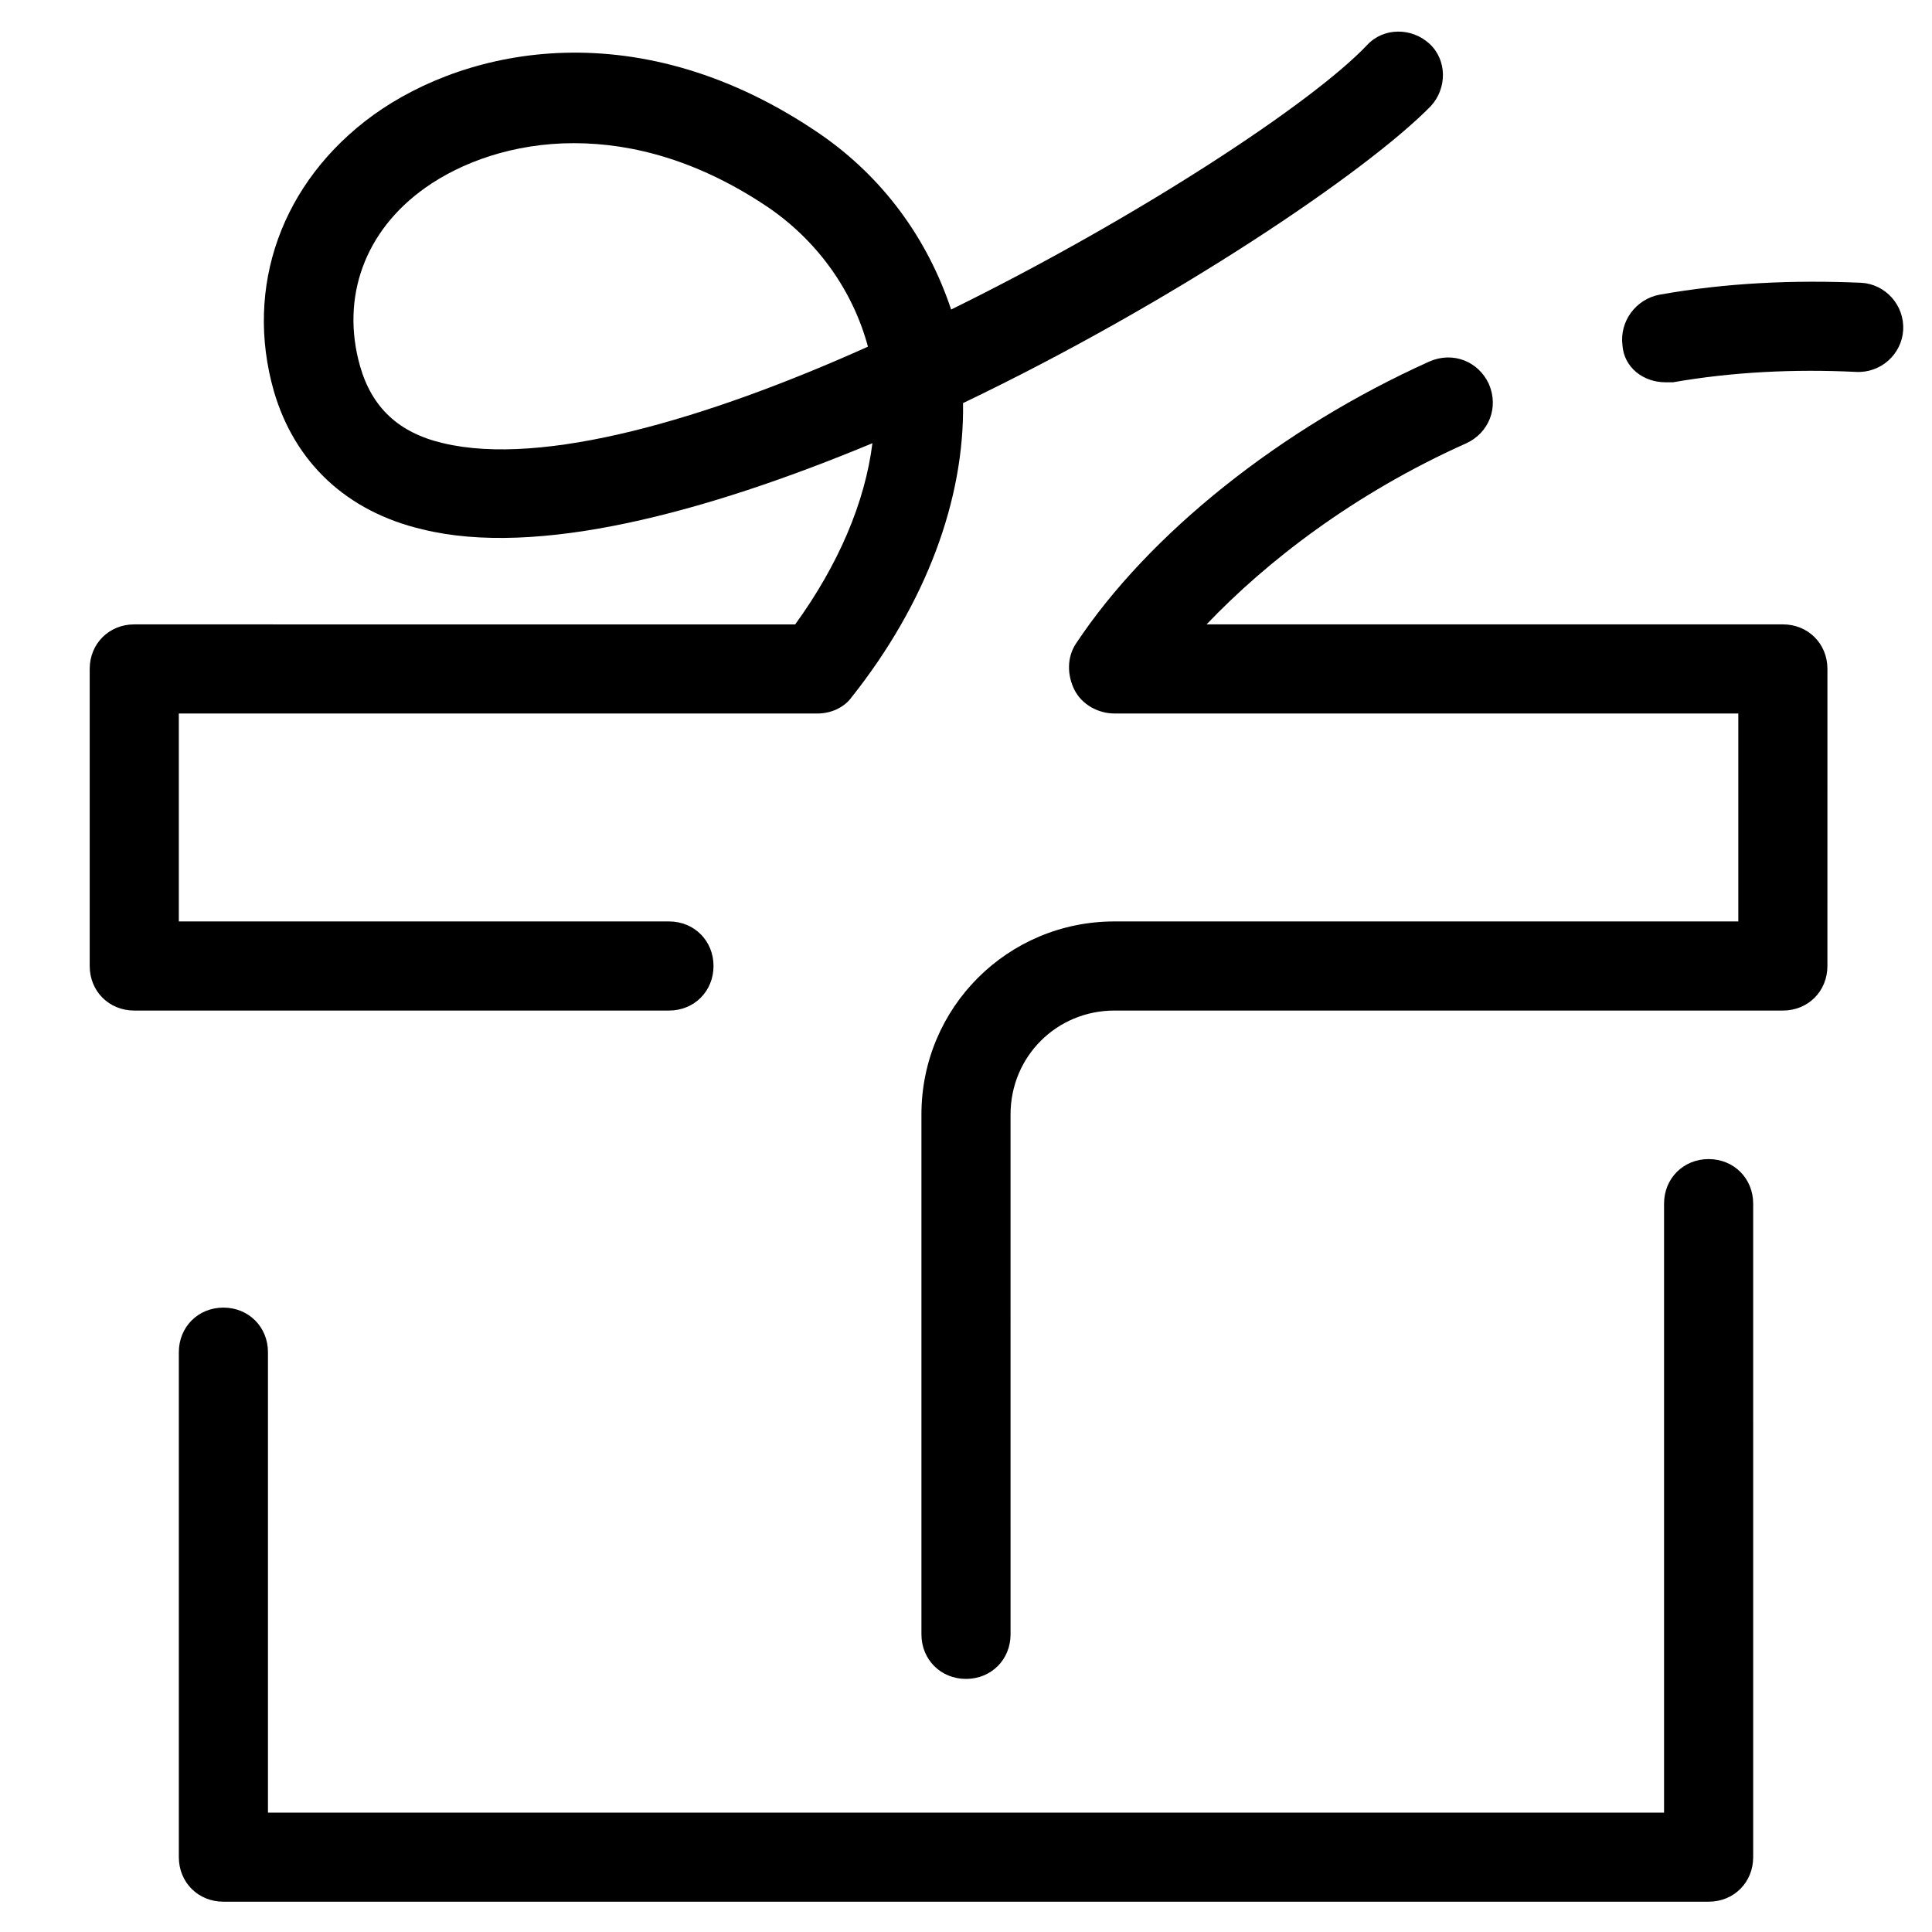
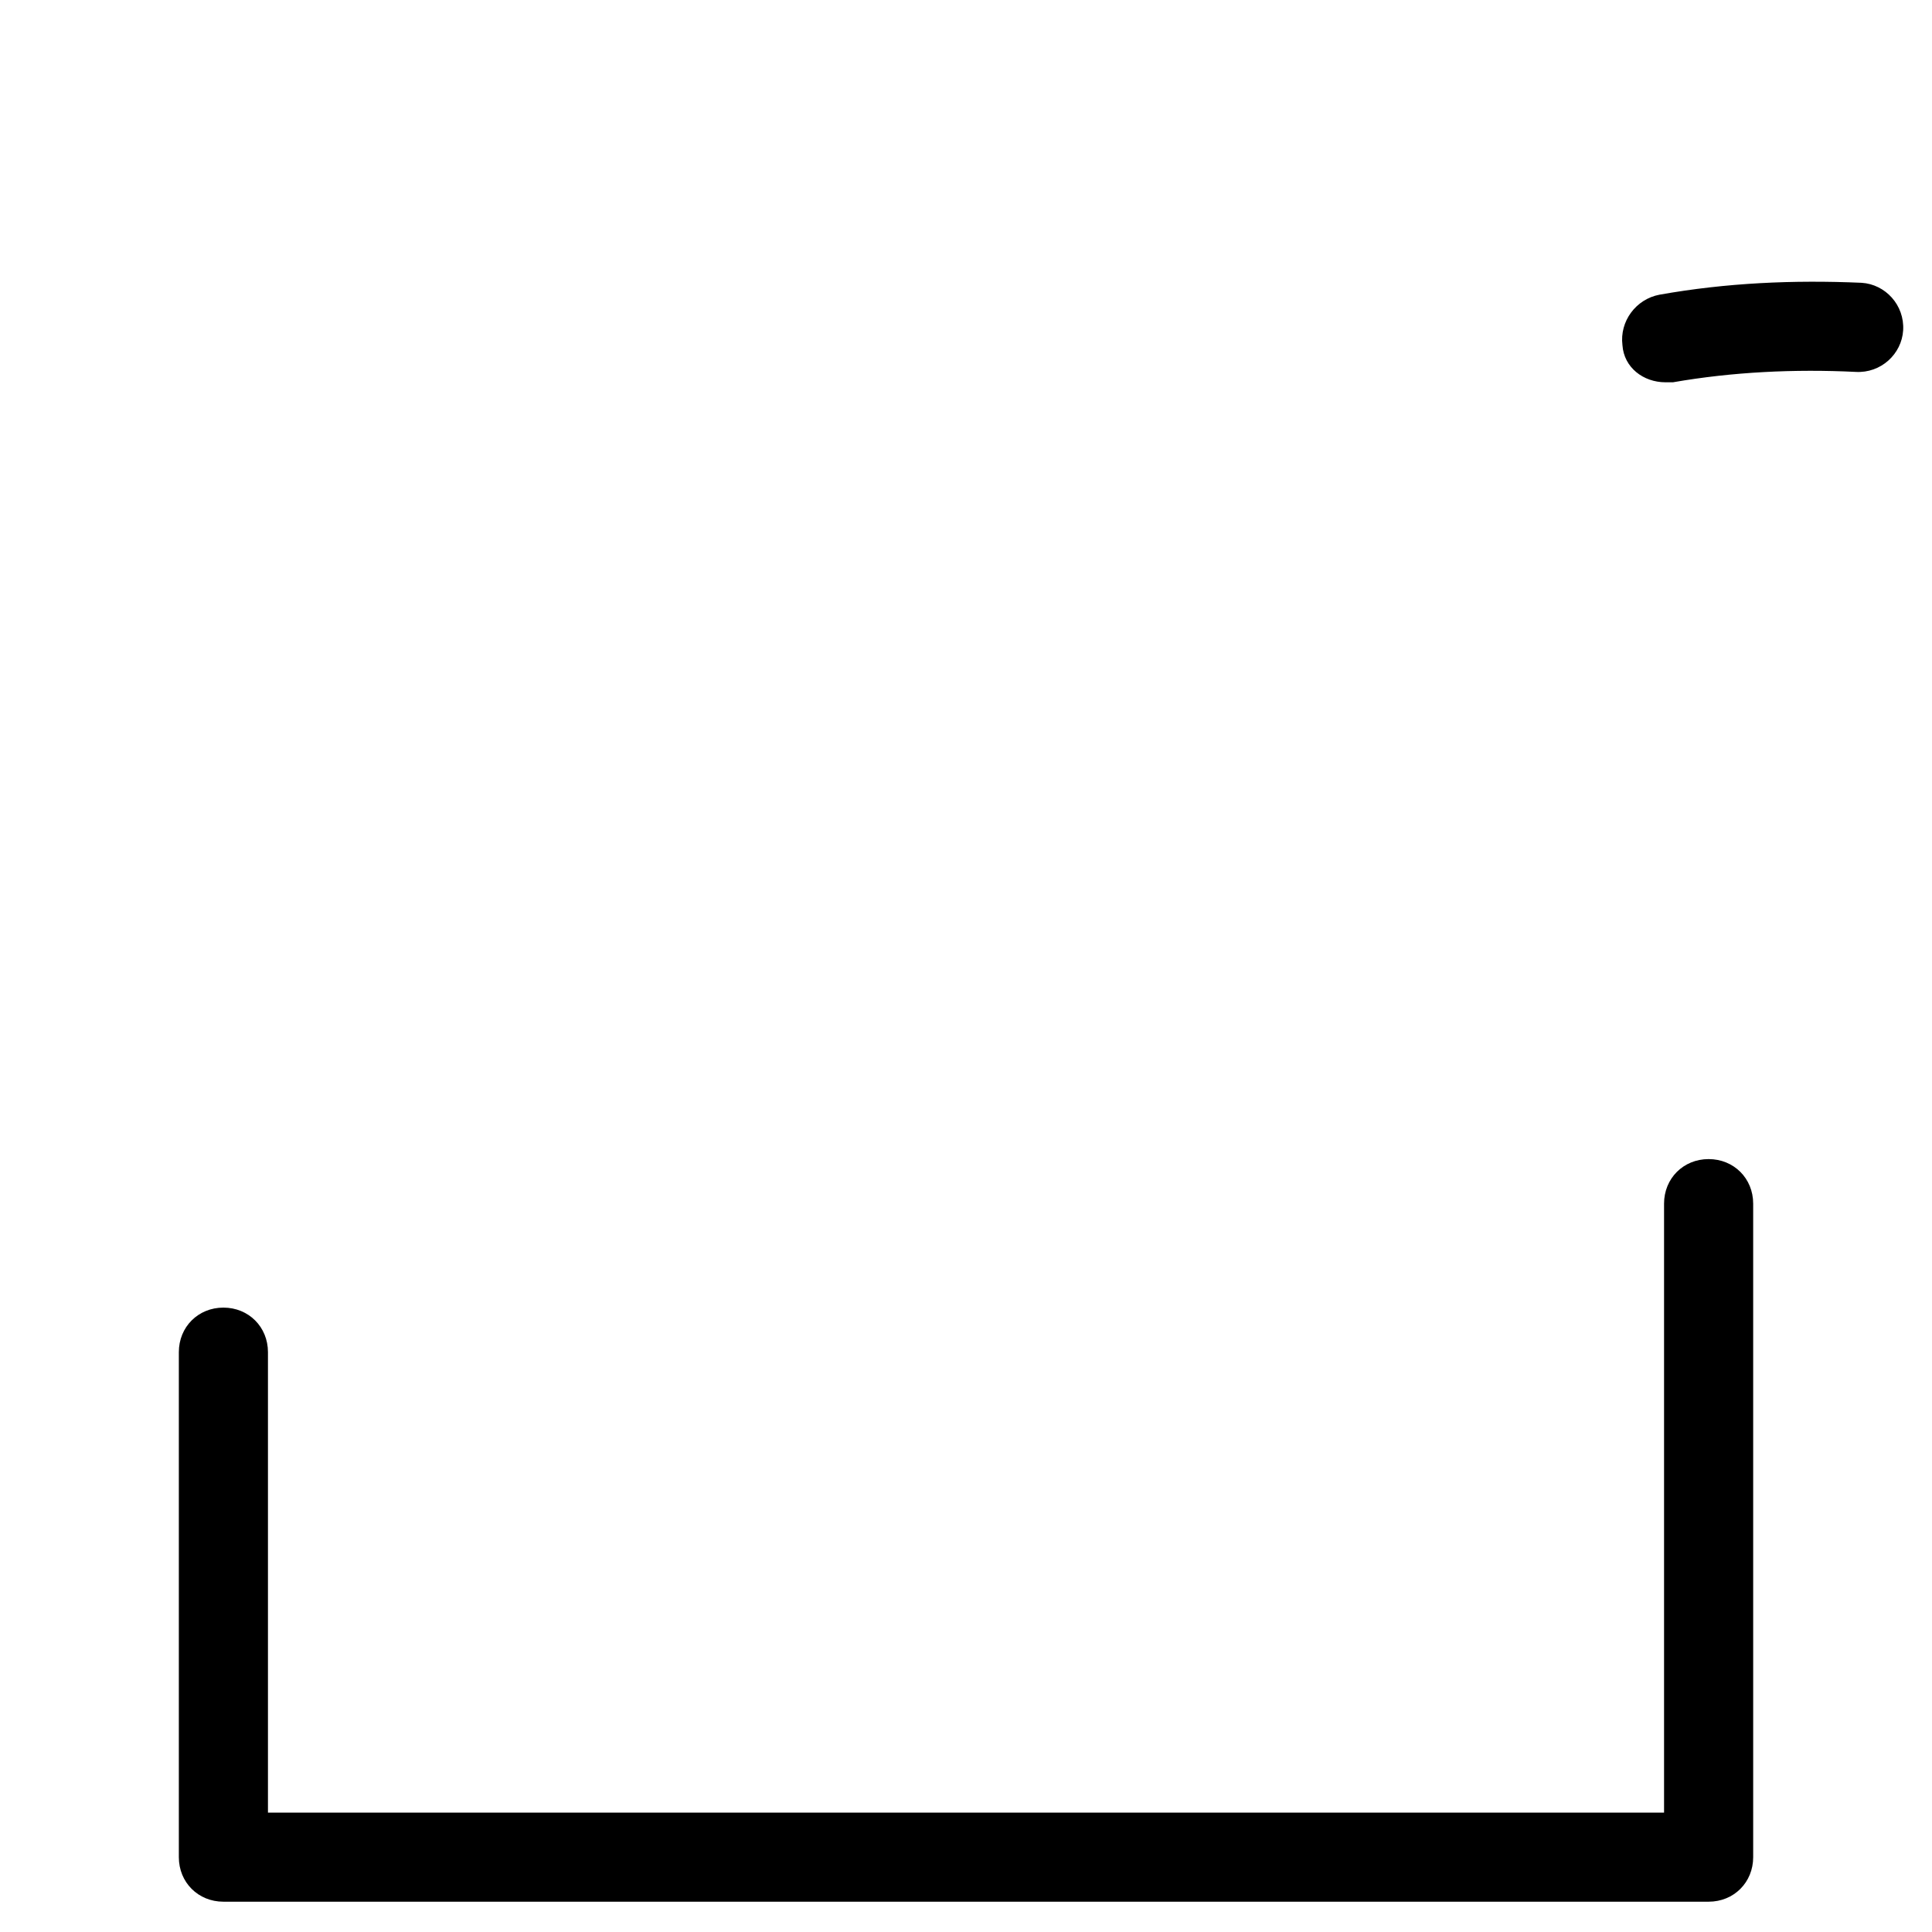
<svg xmlns="http://www.w3.org/2000/svg" fill="#000000" width="800px" height="800px" version="1.1" viewBox="144 144 512 512">
  <g>
    <path d="m608.61 462.98c0-6.691-5.117-11.809-11.809-11.809s-11.809 5.117-11.809 11.809v161.38h-369.98v-122.02c0-6.691-5.117-11.809-11.809-11.809-6.691 0-11.809 5.117-11.809 11.809v133.82c0 6.691 5.117 11.809 11.809 11.809h393.6c6.691 0 11.809-5.117 11.809-11.809z" />
-     <path d="m179.58 309.47c-6.691 0-11.809 5.117-11.809 11.809v78.719c0 6.691 5.117 11.809 11.809 11.809h141.7c6.691 0 11.809-5.117 11.809-11.809s-5.117-11.809-11.809-11.809l-129.89 0.004v-55.105h169.25c3.543 0 7.086-1.574 9.055-4.328 19.68-24.797 29.914-52.348 29.52-77.934 55.887-26.766 107.05-61.402 123.98-78.723 4.328-4.723 4.328-12.203-0.395-16.531-4.723-4.328-12.203-4.328-16.531 0.395-14.562 15.352-60.613 45.656-110.21 70.062-6.297-18.895-18.105-35.031-34.637-46.445-47.625-32.668-93.285-23.223-118.47-5.117-24.402 17.711-34.242 45.656-26.371 73.211 5.512 18.895 19.285 31.883 39.359 36.605 30.309 7.477 74.785-4.328 119.26-22.828-1.969 15.742-9.055 32.273-20.469 48.02zm81.867-48.02c-11.809-2.754-18.895-9.445-22.043-20.469-5.117-18.105 1.18-35.816 17.32-47.23 9.445-6.691 23.223-11.809 39.359-11.809 15.742 0 33.457 4.723 51.957 17.32 12.988 9.055 22.043 22.043 25.977 36.605-42.902 19.285-86.199 31.883-112.57 25.582z" />
    <path d="m585.38 245.31h1.969c15.742-2.754 32.273-3.543 48.414-2.754 6.691 0.395 12.203-4.723 12.594-11.02 0.395-6.691-4.723-12.203-11.02-12.594-18.105-0.789-35.816 0-53.531 3.148-6.297 1.18-10.629 7.086-9.84 13.383 0.395 5.902 5.512 9.836 11.414 9.836z" />
-     <path d="m532.64 261.45c5.902-2.754 8.66-9.445 5.902-15.742-2.754-5.902-9.445-8.66-15.742-5.902-39.359 17.711-74.391 45.656-93.676 74.785-2.363 3.543-2.363 8.266-0.395 12.203 1.969 3.934 6.297 6.293 10.629 6.293h165.31v55.105h-165.31c-28.34 0-51.168 22.828-51.168 51.168v137.76c0 6.691 5.117 11.809 11.809 11.809s11.809-5.117 11.809-11.809l-0.004-137.76c0-15.352 12.203-27.551 27.551-27.551h177.12c6.691 0 11.809-5.117 11.809-11.809l0.004-78.723c0-6.691-5.117-11.809-11.809-11.809h-152.72c15.746-16.531 38.965-34.637 68.879-48.02z" />
  </g>
</svg>